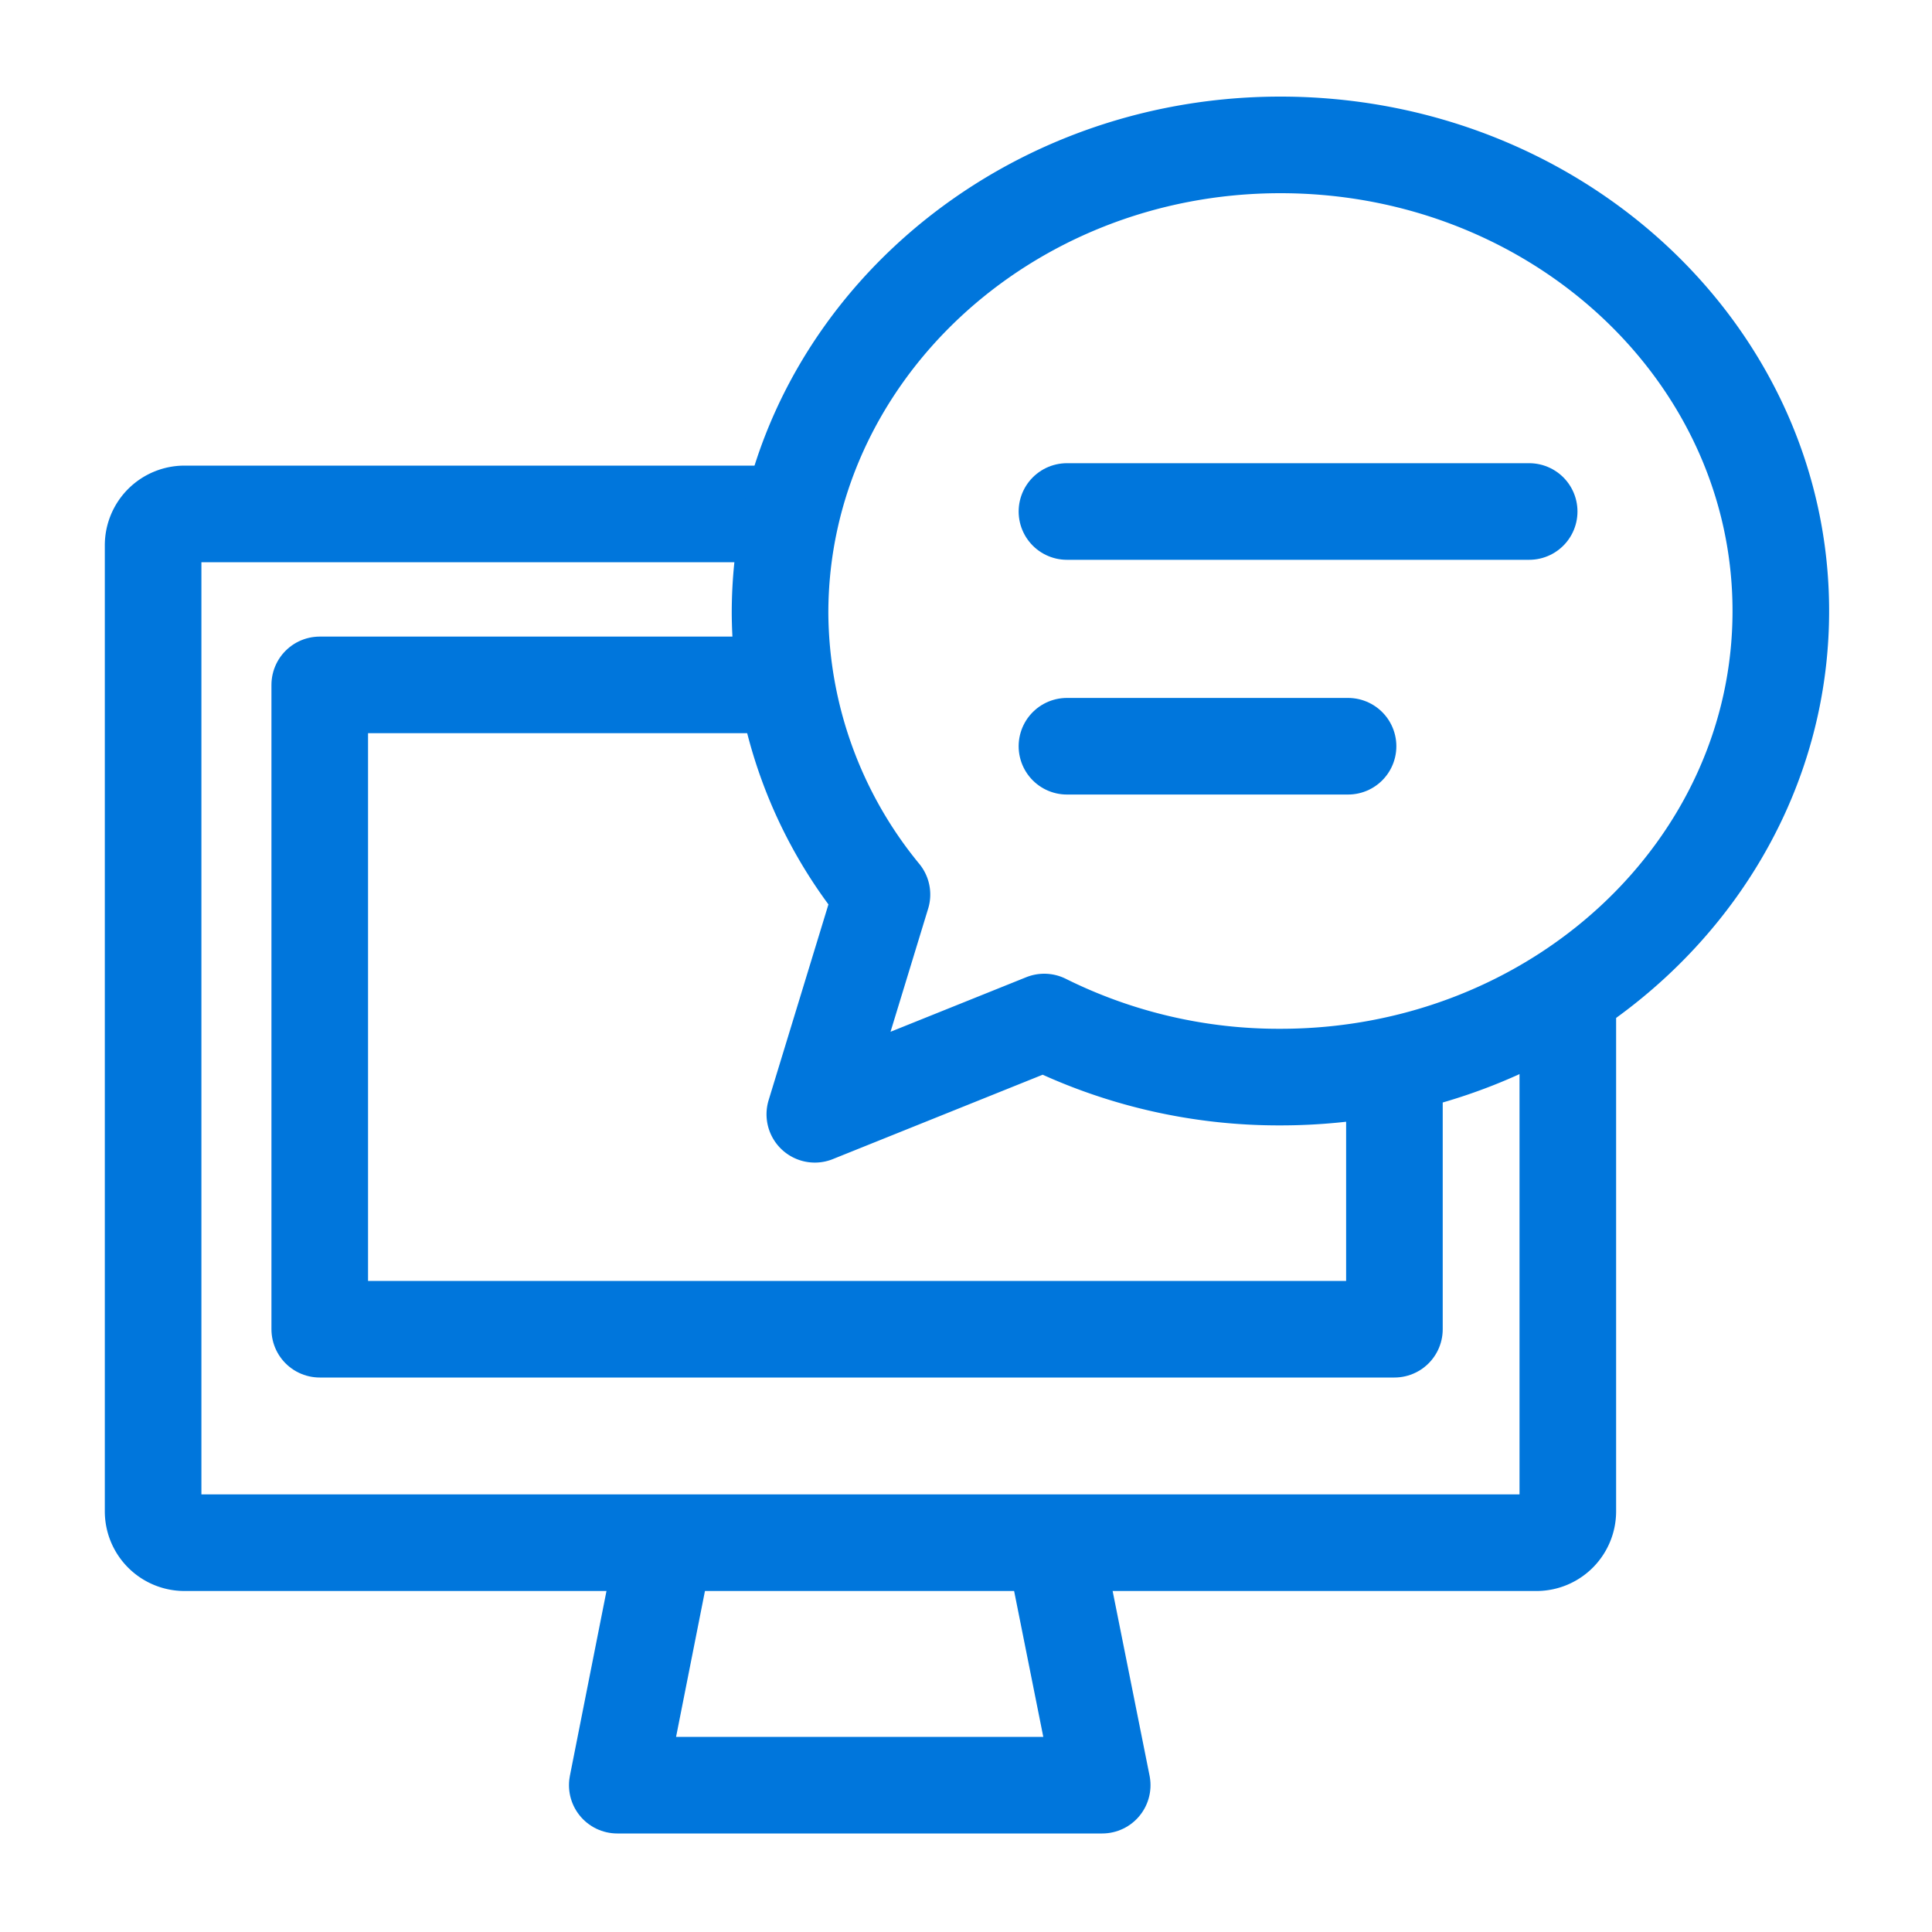
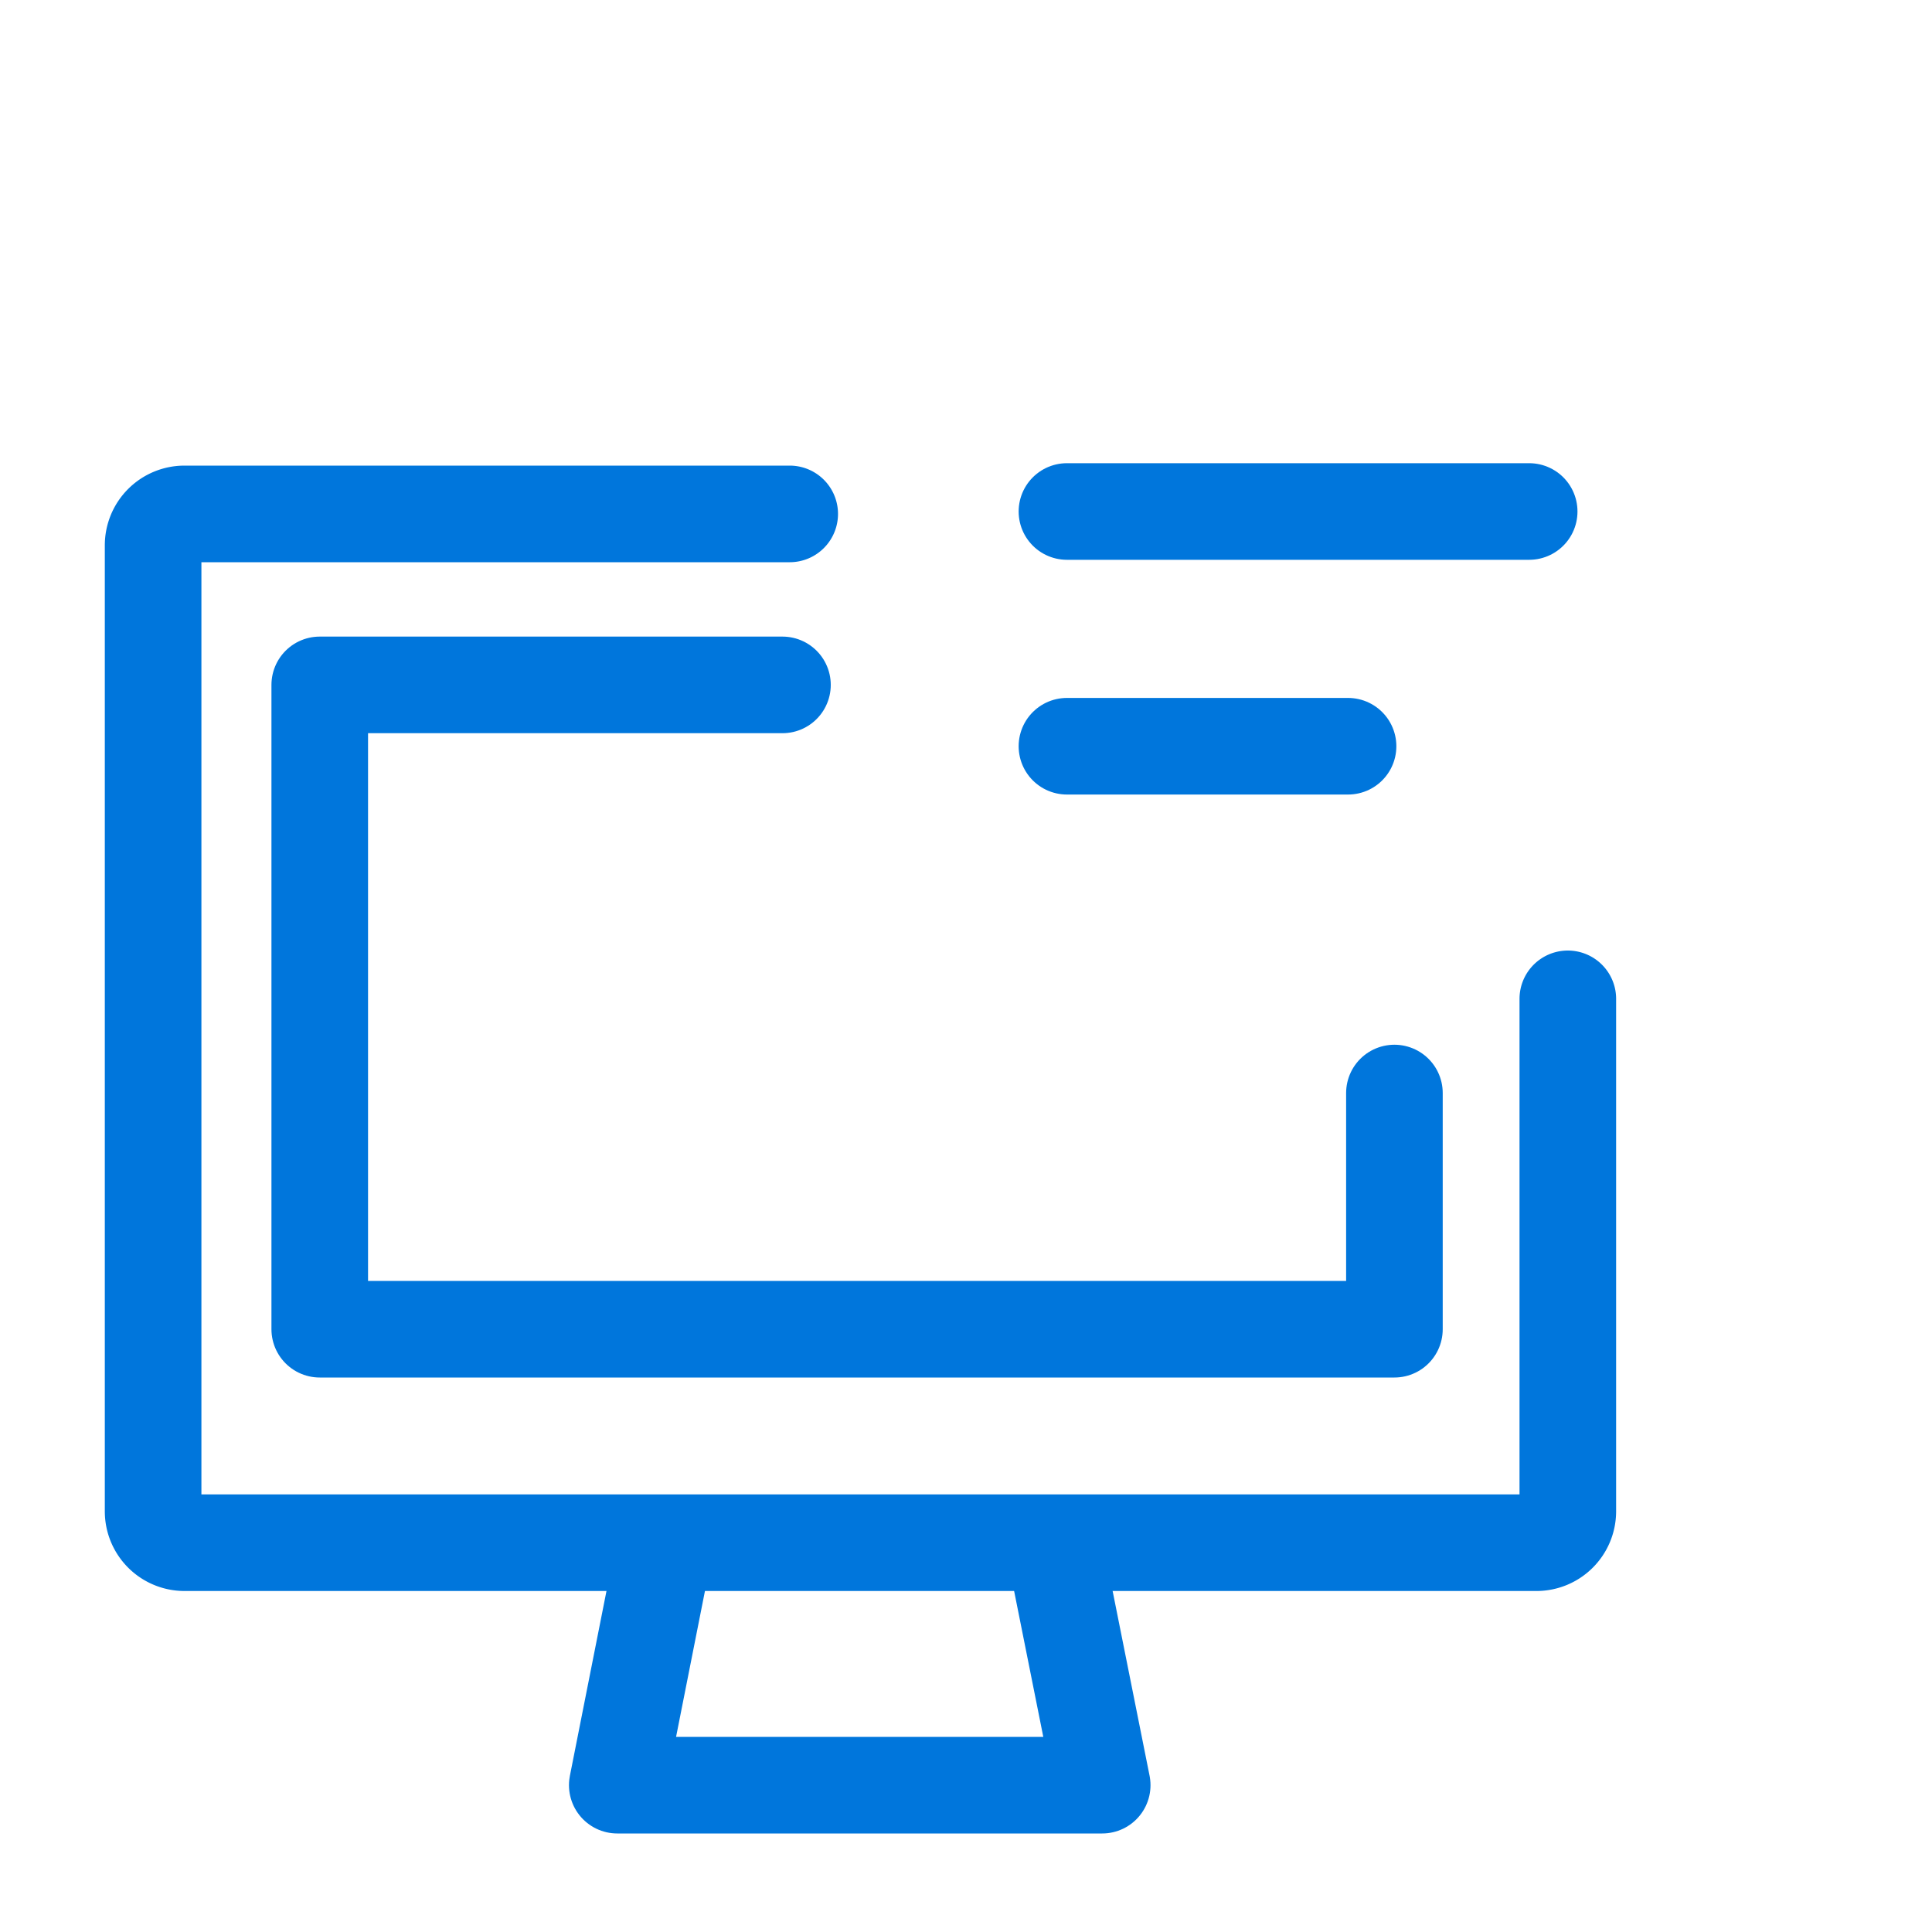
<svg xmlns="http://www.w3.org/2000/svg" width="40" height="40" viewBox="0 0 40 40">
  <defs>
    <style>.cls-1,.cls-2{fill:none;}.cls-2{stroke:#0076dc;stroke-linecap:round;stroke-linejoin:round;stroke-width:2px;}</style>
  </defs>
  <g id="レイヤー_2" data-name="レイヤー 2">
    <g id="top">
      <rect class="cls-1" width="40" height="40" />
      <polyline class="cls-2" points="21.82 31.96 22.82 36.96 12.78 36.96 13.77 31.96" />
      <path class="cls-2" d="M32.46,20.68V31.29a.65.65,0,0,1-.64.65h-28a.65.65,0,0,1-.65-.65v-20a.65.65,0,0,1,.65-.65H16.35" />
      <polyline class="cls-2" points="28.87 22.63 28.87 27.52 6.62 27.52 6.62 14.18 16.2 14.18" />
-       <path class="cls-2" d="M18.26,18.52a9.25,9.25,0,0,1-2.11-5.83C16.15,7.36,20.79,3,26.51,3s10.36,4.32,10.36,9.65-4.64,9.65-10.36,9.65a10.9,10.9,0,0,1-4.89-1.14l-4.75,1.91Z" />
      <line class="cls-2" x1="22.09" y1="10.59" x2="31.66" y2="10.59" />
      <line class="cls-2" x1="22.09" y1="15.45" x2="27.91" y2="15.45" />
    </g>
  </g>
</svg>